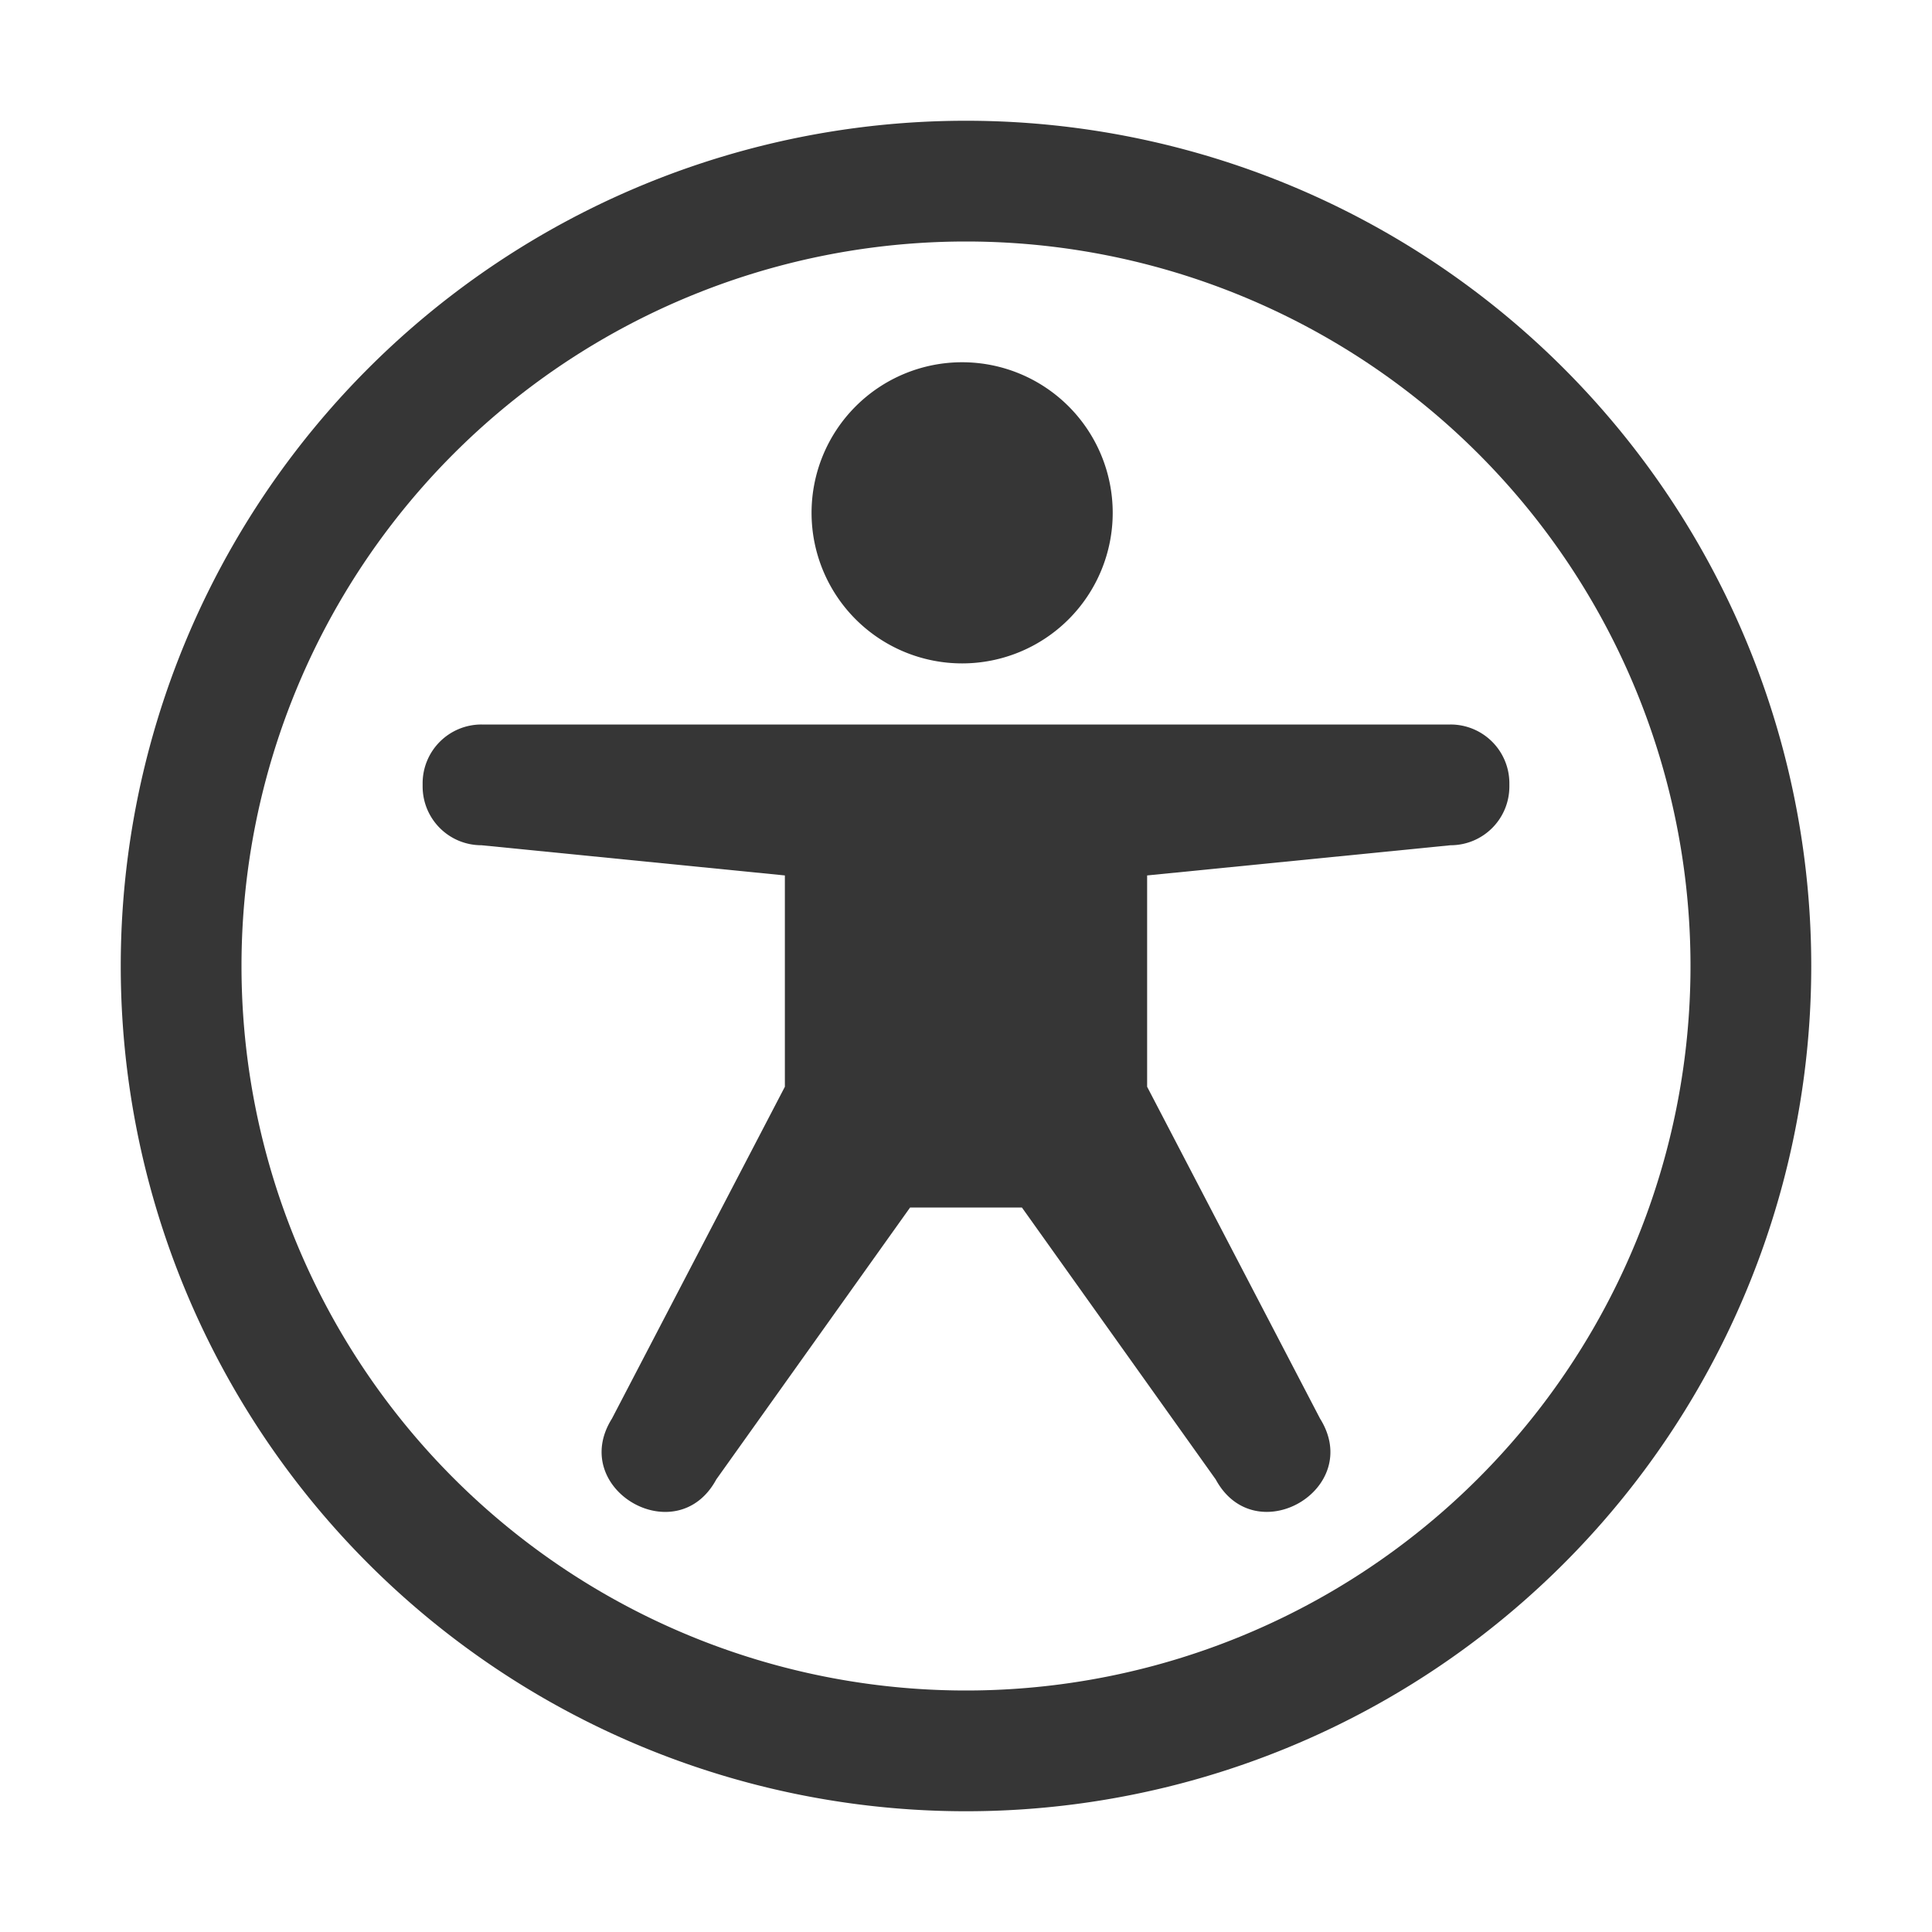
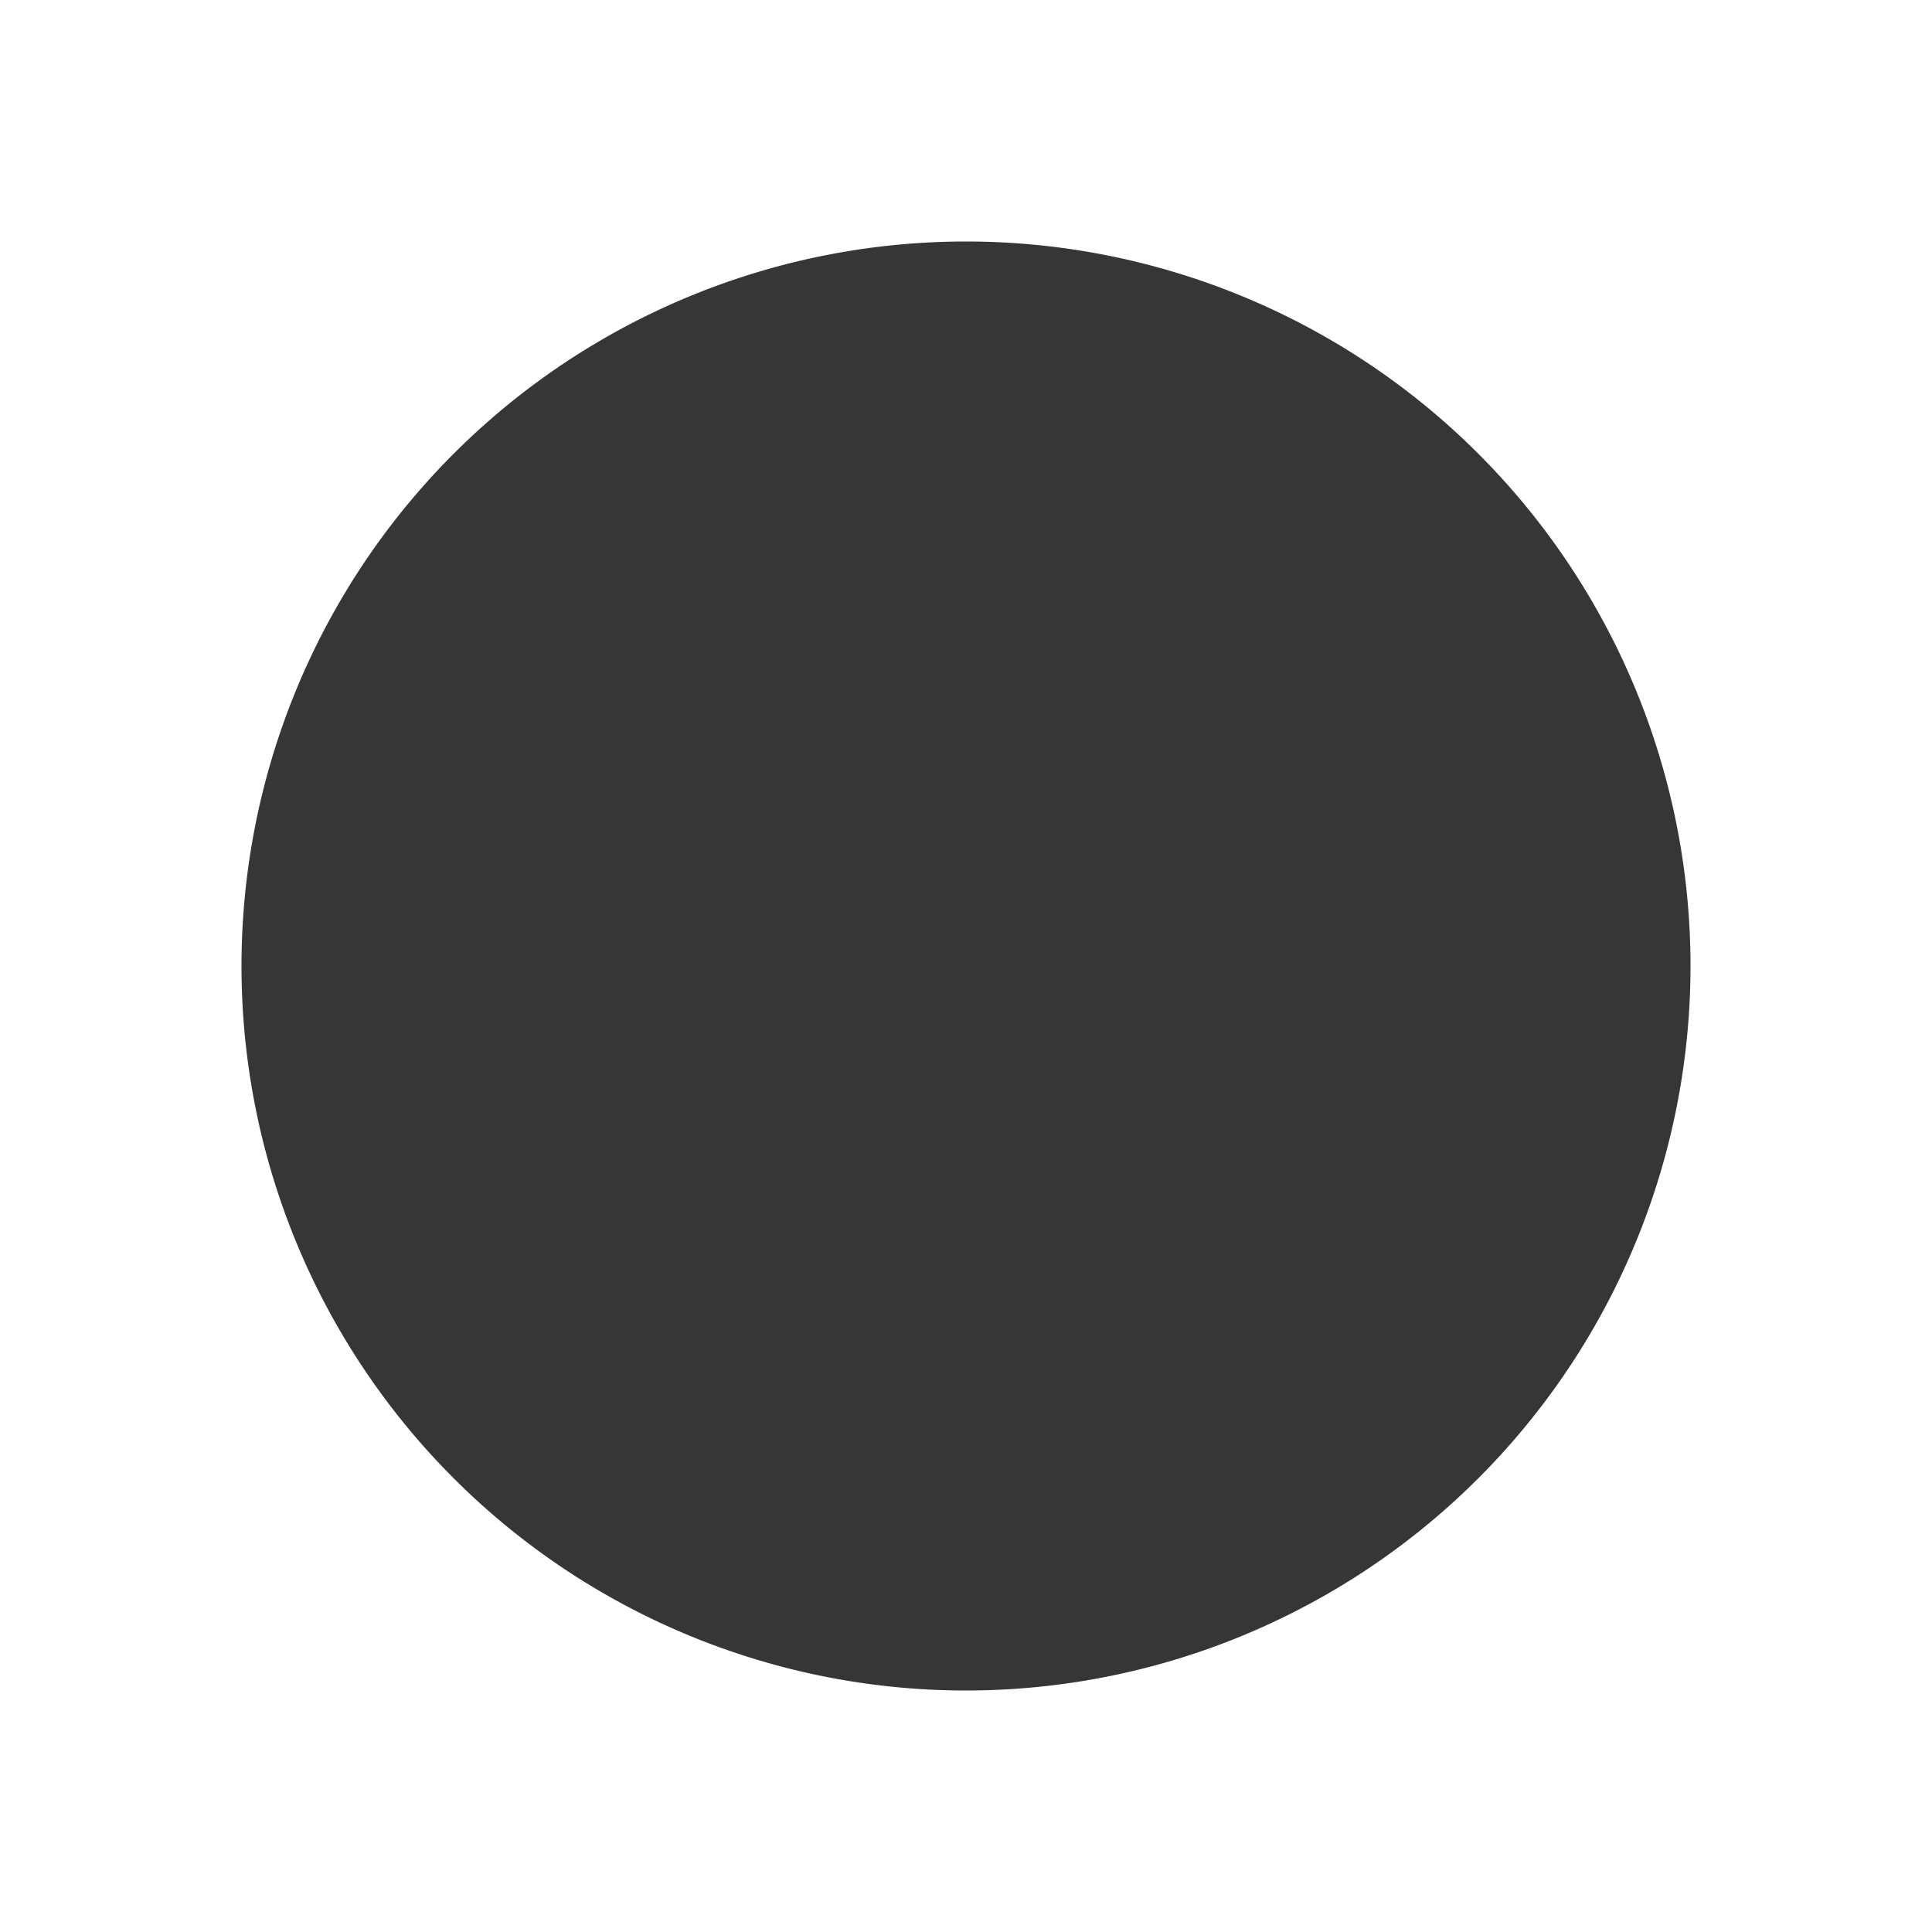
<svg xmlns="http://www.w3.org/2000/svg" width="16" height="16" enable-background="new">
  <defs>
    <filter id="a" color-interpolation-filters="sRGB">
      <feBlend mode="darken" in2="BackgroundImage" />
    </filter>
  </defs>
  <g color="#000" fill="#363636">
-     <path style="marker:none" d="M8 1a7 7 0 0 0-7 7 7 7 0 0 0 7 7 7 7 0 0 0 7-7 7 7 0 0 0-7-7zm0 1a6 6 0 0 1 6 6 6 6 0 0 1-6 6 6 6 0 0 1-6-6 6 6 0 0 1 6-6z" overflow="visible" enable-background="accumulate" />
-     <path style="marker:none" d="M7.967 3a1.247 1.247 0 1 0 .002 2.494A1.247 1.247 0 0 0 7.967 3zM3.988 6a.487.487 0 0 0-.488.488v.024c0 .27.217.488.488.488l2.512.25V9l-1.432 2.748c-.366.583.536 1.11.864.504L7.537 10h.926l1.605 2.252c.328.605 1.23.08.864-.504L9.5 9V7.25L12.012 7c.27 0 .488-.217.488-.488v-.024A.487.487 0 0 0 12.012 6z" overflow="visible" enable-background="accumulate" />
+     <path style="marker:none" d="M8 1zm0 1a6 6 0 0 1 6 6 6 6 0 0 1-6 6 6 6 0 0 1-6-6 6 6 0 0 1 6-6z" overflow="visible" enable-background="accumulate" />
  </g>
</svg>